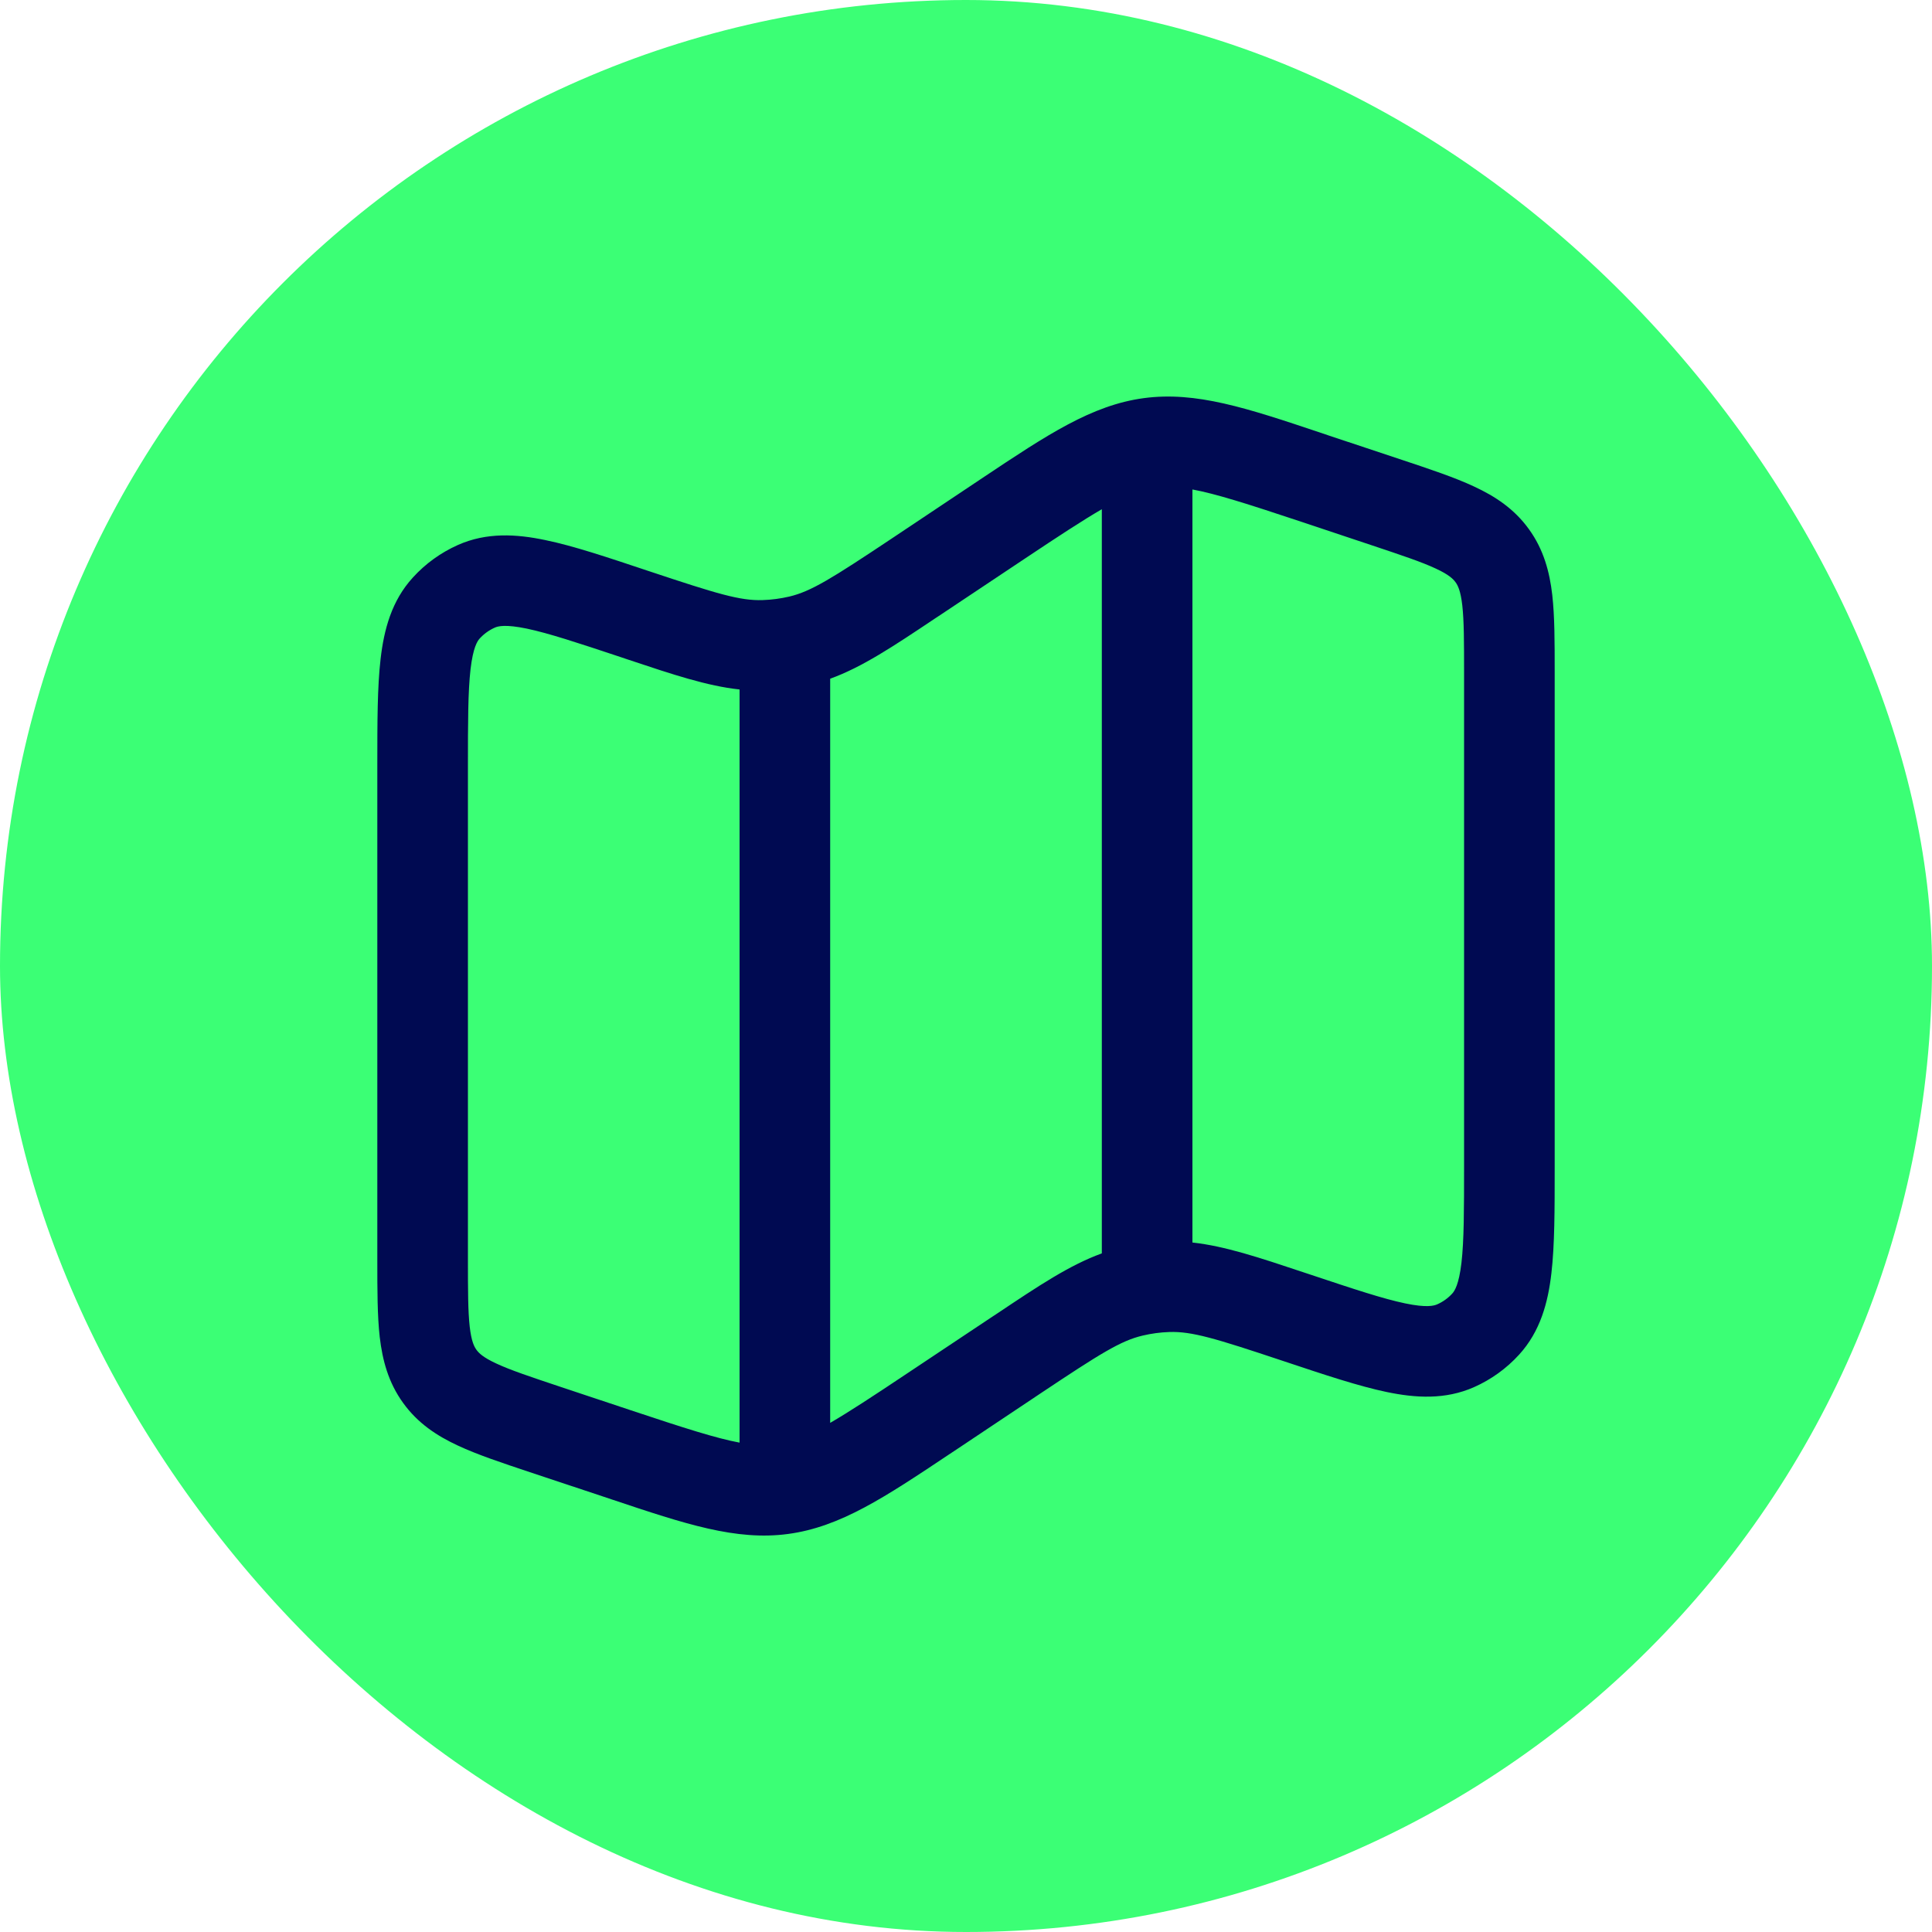
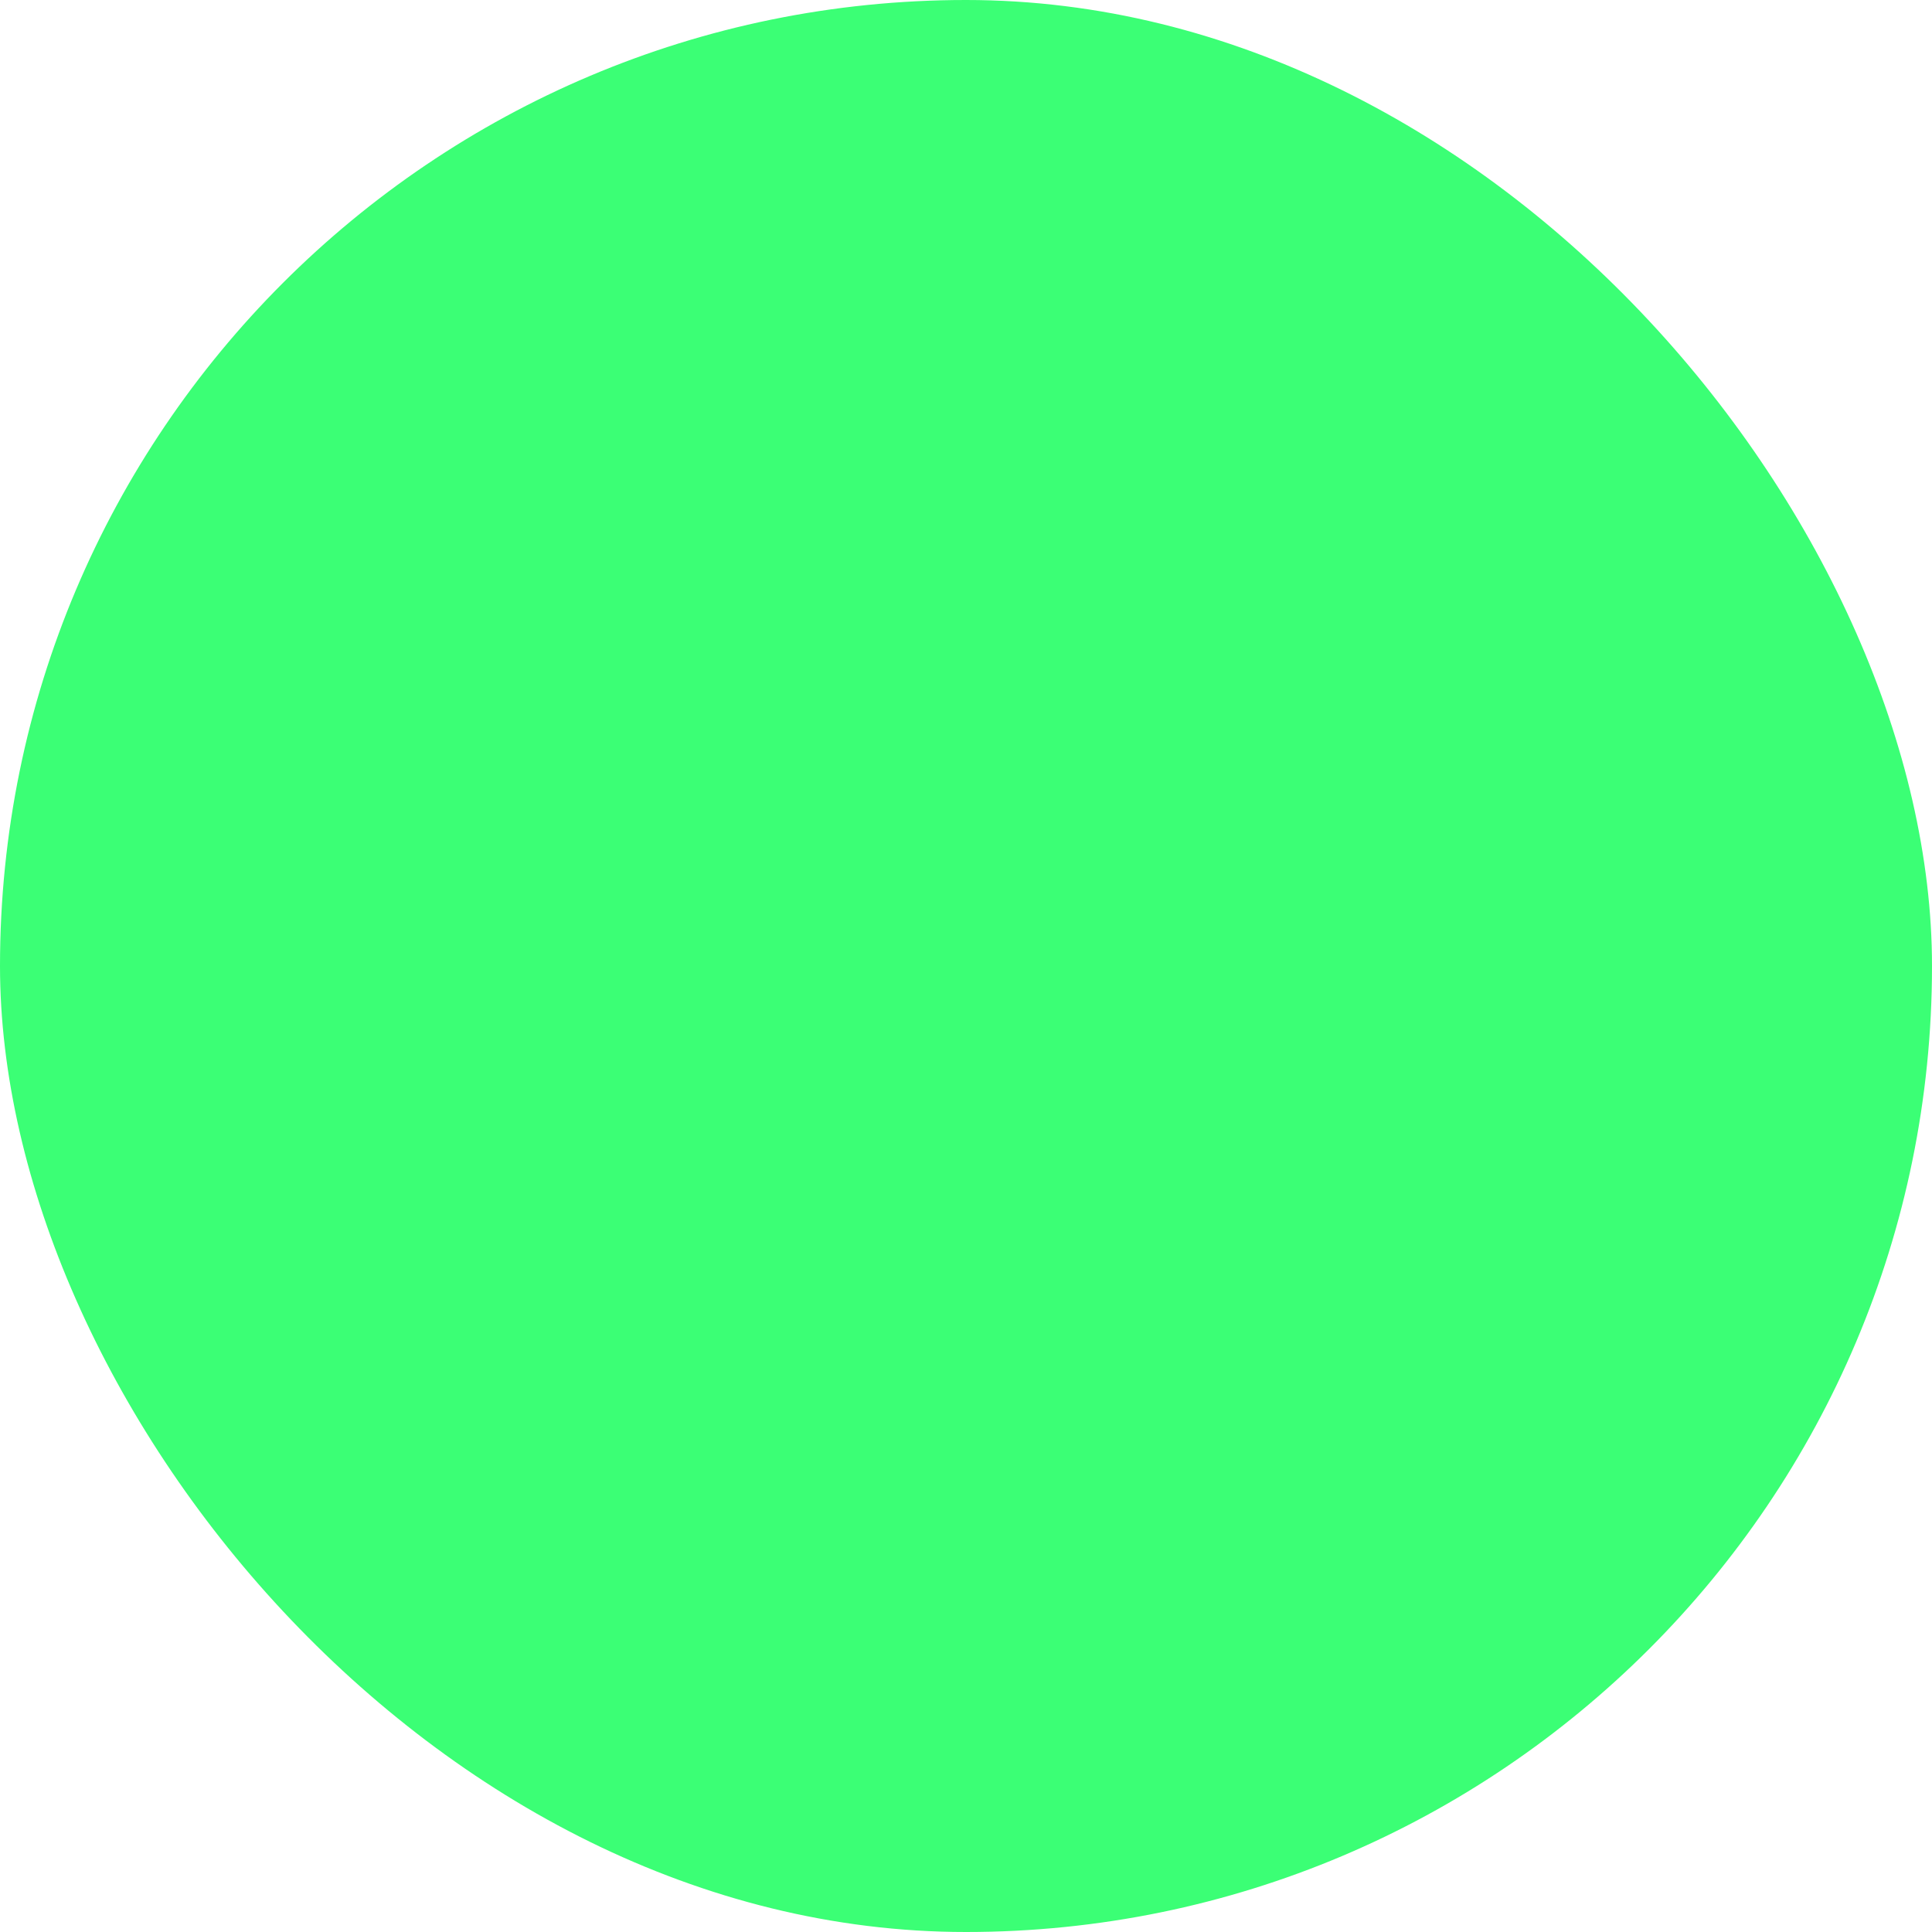
<svg xmlns="http://www.w3.org/2000/svg" width="40" height="40" viewBox="0 0 40 40" fill="none">
  <rect width="40" height="40" rx="20" fill="#3BFF75" />
-   <path fill-rule="evenodd" clip-rule="evenodd" d="M27.326 8.954L27.526 9.022L29.029 9.522C29.608 9.715 30.116 9.884 30.517 10.072C30.953 10.274 31.351 10.534 31.656 10.958C31.961 11.38 32.083 11.842 32.138 12.318C32.188 12.759 32.188 13.294 32.188 13.905V24.17C32.188 25.043 32.188 25.779 32.12 26.362C32.05 26.967 31.892 27.564 31.451 28.047C31.19 28.333 30.873 28.562 30.519 28.719C29.921 28.984 29.305 28.944 28.709 28.82C28.134 28.7 27.436 28.468 26.609 28.192L26.555 28.174C25.155 27.707 24.674 27.562 24.209 27.578C24.023 27.584 23.838 27.609 23.657 27.652C23.204 27.758 22.779 28.025 21.55 28.844L19.823 29.997L19.648 30.113C18.32 30.999 17.398 31.614 16.317 31.759C15.239 31.904 14.186 31.553 12.674 31.047L12.474 30.98L10.971 30.48C10.393 30.287 9.884 30.118 9.482 29.93C9.047 29.728 8.649 29.468 8.344 29.043C8.039 28.62 7.918 28.16 7.862 27.683C7.812 27.242 7.812 26.708 7.812 26.097V15.832C7.812 14.958 7.812 14.222 7.88 13.64C7.95 13.036 8.107 12.438 8.549 11.956C8.81 11.669 9.127 11.441 9.481 11.283C10.079 11.017 10.696 11.057 11.291 11.182C11.866 11.3 12.564 11.534 13.391 11.81L13.445 11.828C14.845 12.294 15.326 12.441 15.793 12.424C15.978 12.418 16.162 12.393 16.343 12.351C16.796 12.243 17.221 11.976 18.45 11.158L20.177 10.005L20.352 9.888C21.68 9.003 22.602 8.388 23.681 8.243C24.761 8.098 25.814 8.448 27.326 8.954ZM24.688 10.134V25.725C25.358 25.798 26.062 26.033 26.991 26.343L27.148 26.395C28.044 26.694 28.637 26.89 29.091 26.985C29.536 27.078 29.688 27.035 29.756 27.005C29.874 26.953 29.98 26.877 30.067 26.782C30.117 26.727 30.205 26.595 30.258 26.144C30.311 25.684 30.312 25.058 30.312 24.114V13.954C30.312 13.279 30.311 12.854 30.275 12.532C30.24 12.233 30.185 12.122 30.135 12.054C30.086 11.987 29.999 11.898 29.727 11.772C29.433 11.634 29.027 11.499 28.39 11.286L26.934 10.8C25.825 10.431 25.168 10.222 24.688 10.134ZM22.812 25.95V10.543C22.424 10.768 21.925 11.094 21.218 11.566L19.49 12.718L19.352 12.809C18.492 13.384 17.851 13.812 17.188 14.052V29.459C17.576 29.234 18.075 28.907 18.782 28.435L20.51 27.284L20.648 27.193C21.508 26.618 22.149 26.19 22.812 25.95ZM15.312 29.869V14.275C14.643 14.203 13.938 13.968 13.009 13.658L12.852 13.605C11.956 13.307 11.363 13.111 10.908 13.015C10.464 12.923 10.312 12.964 10.245 12.994C10.126 13.047 10.02 13.123 9.932 13.219C9.883 13.273 9.795 13.404 9.742 13.855C9.689 14.316 9.688 14.943 9.688 15.887V26.047C9.688 26.722 9.689 27.147 9.725 27.469C9.76 27.768 9.815 27.878 9.865 27.947C9.914 28.014 10.001 28.103 10.273 28.229C10.568 28.367 10.973 28.502 11.61 28.715L13.066 29.2C14.175 29.569 14.831 29.779 15.312 29.868" fill="#000A52" />
</svg>